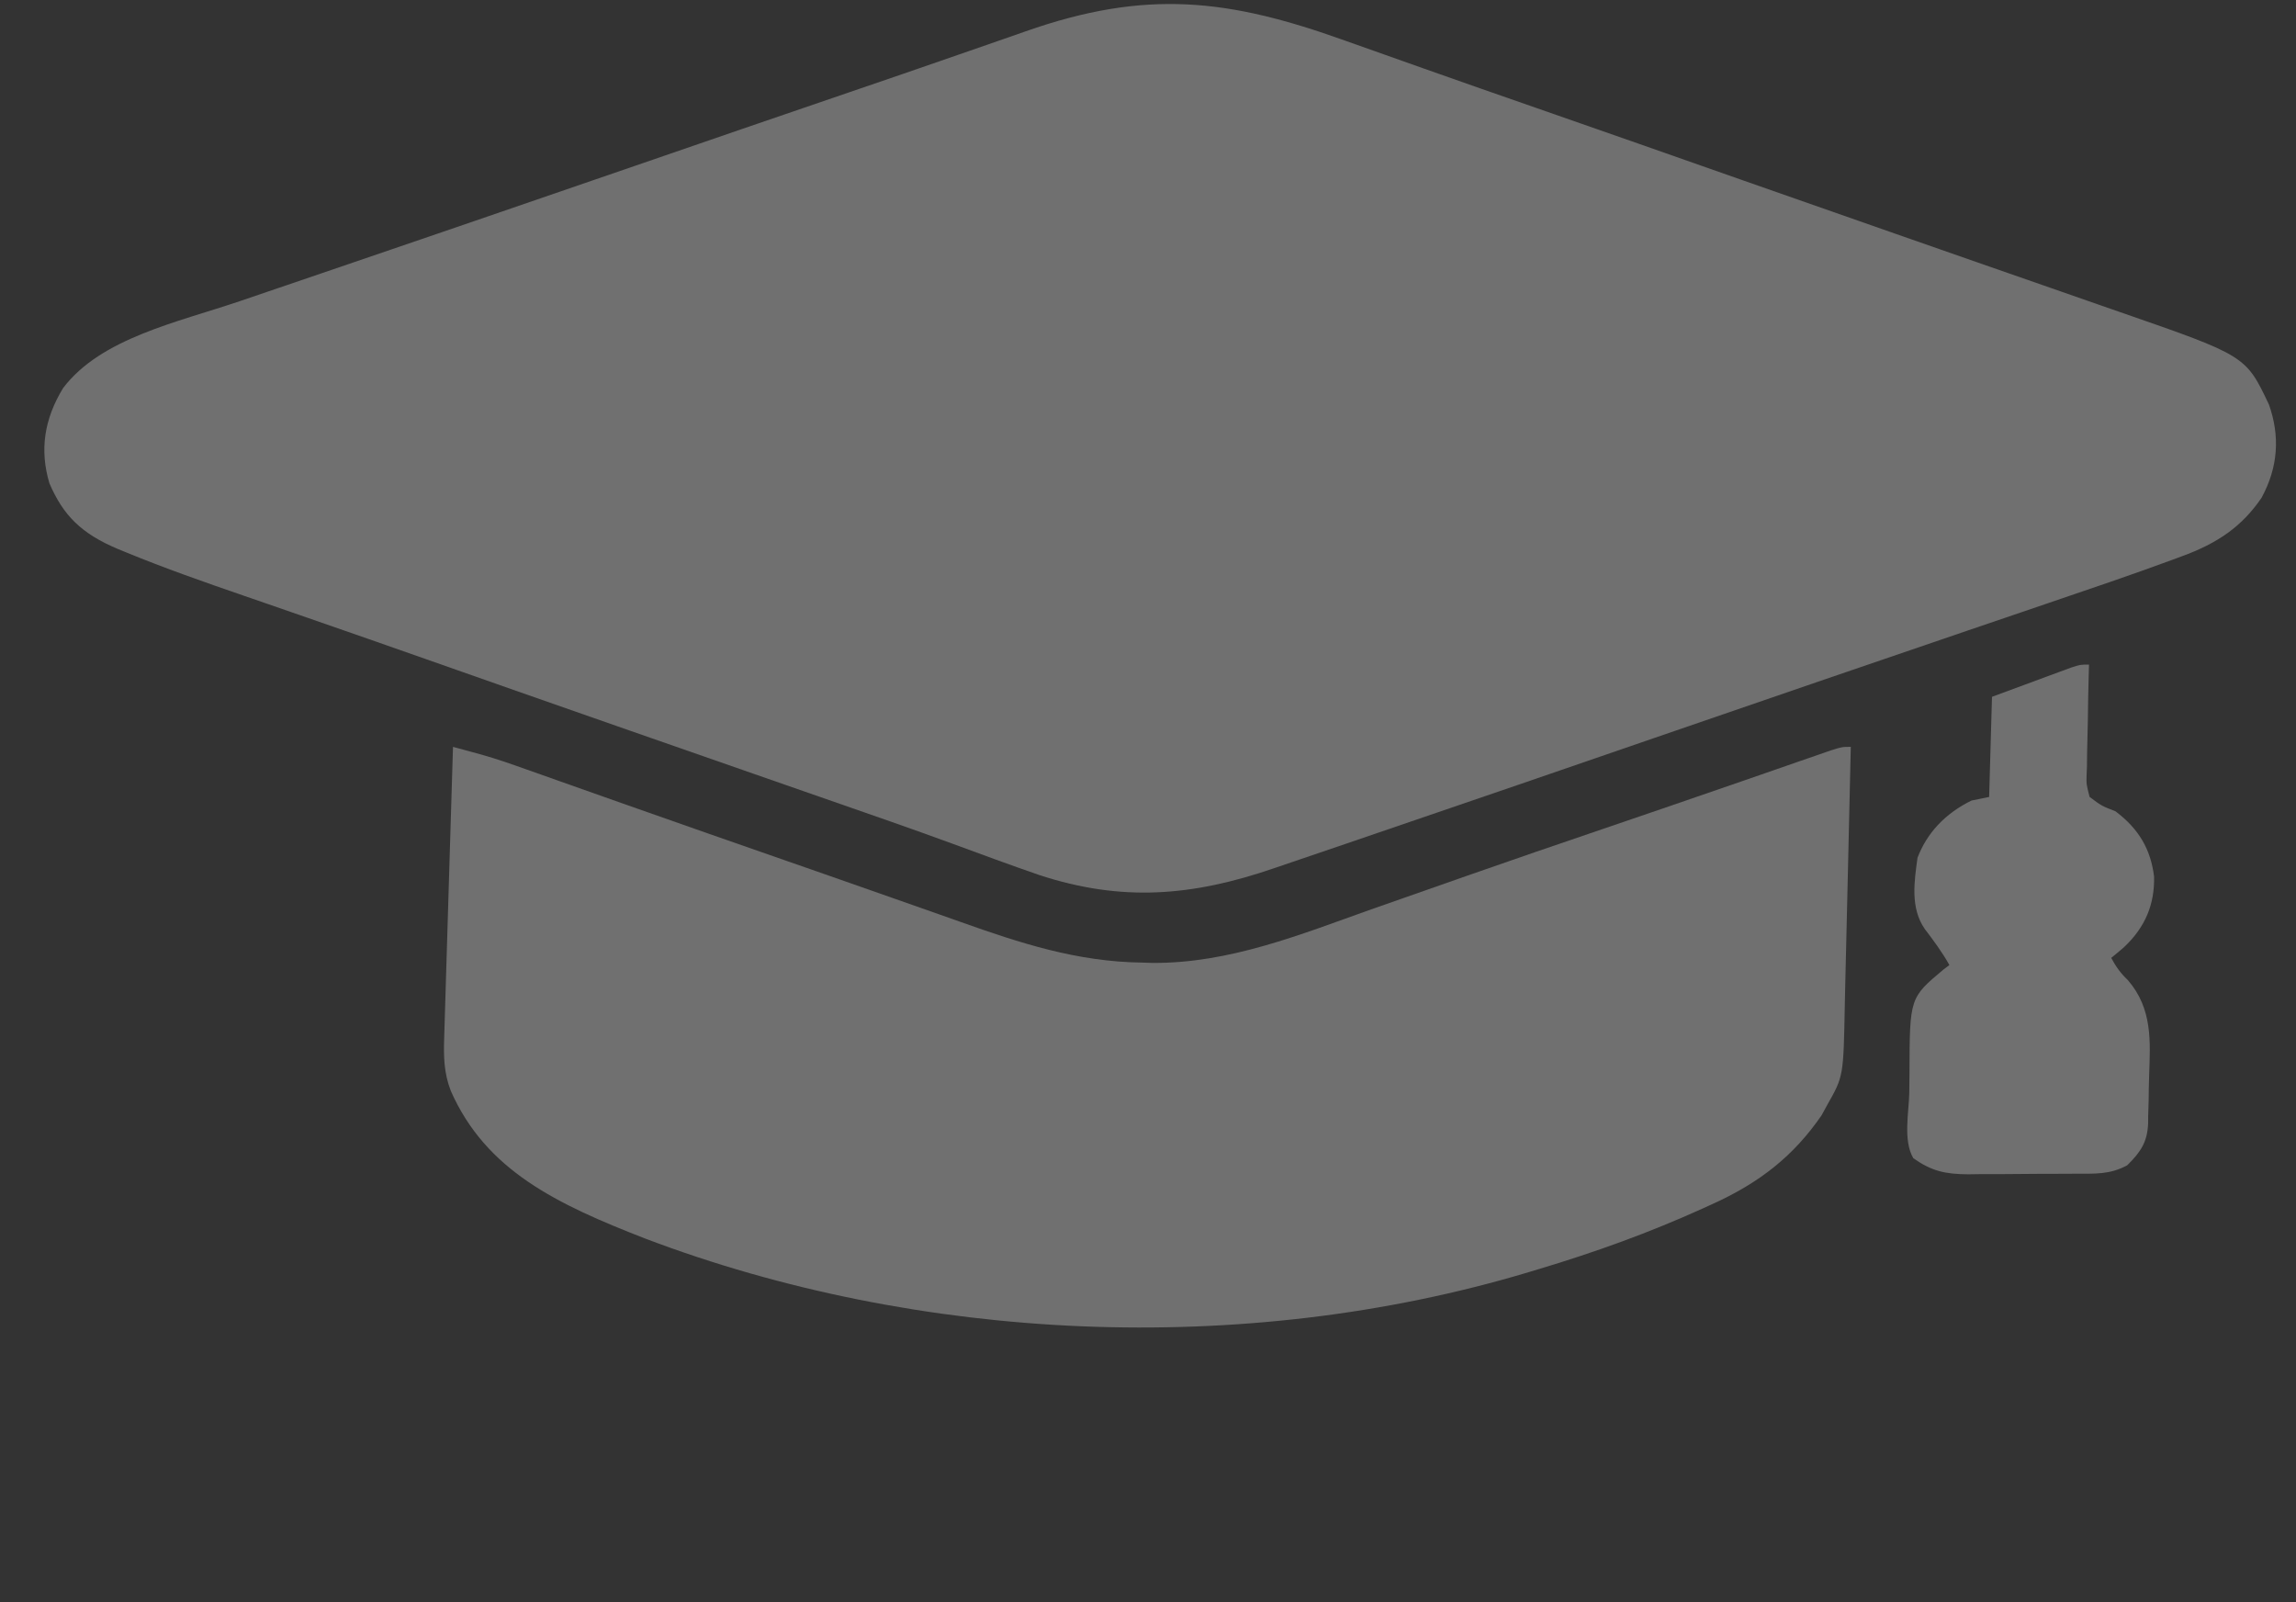
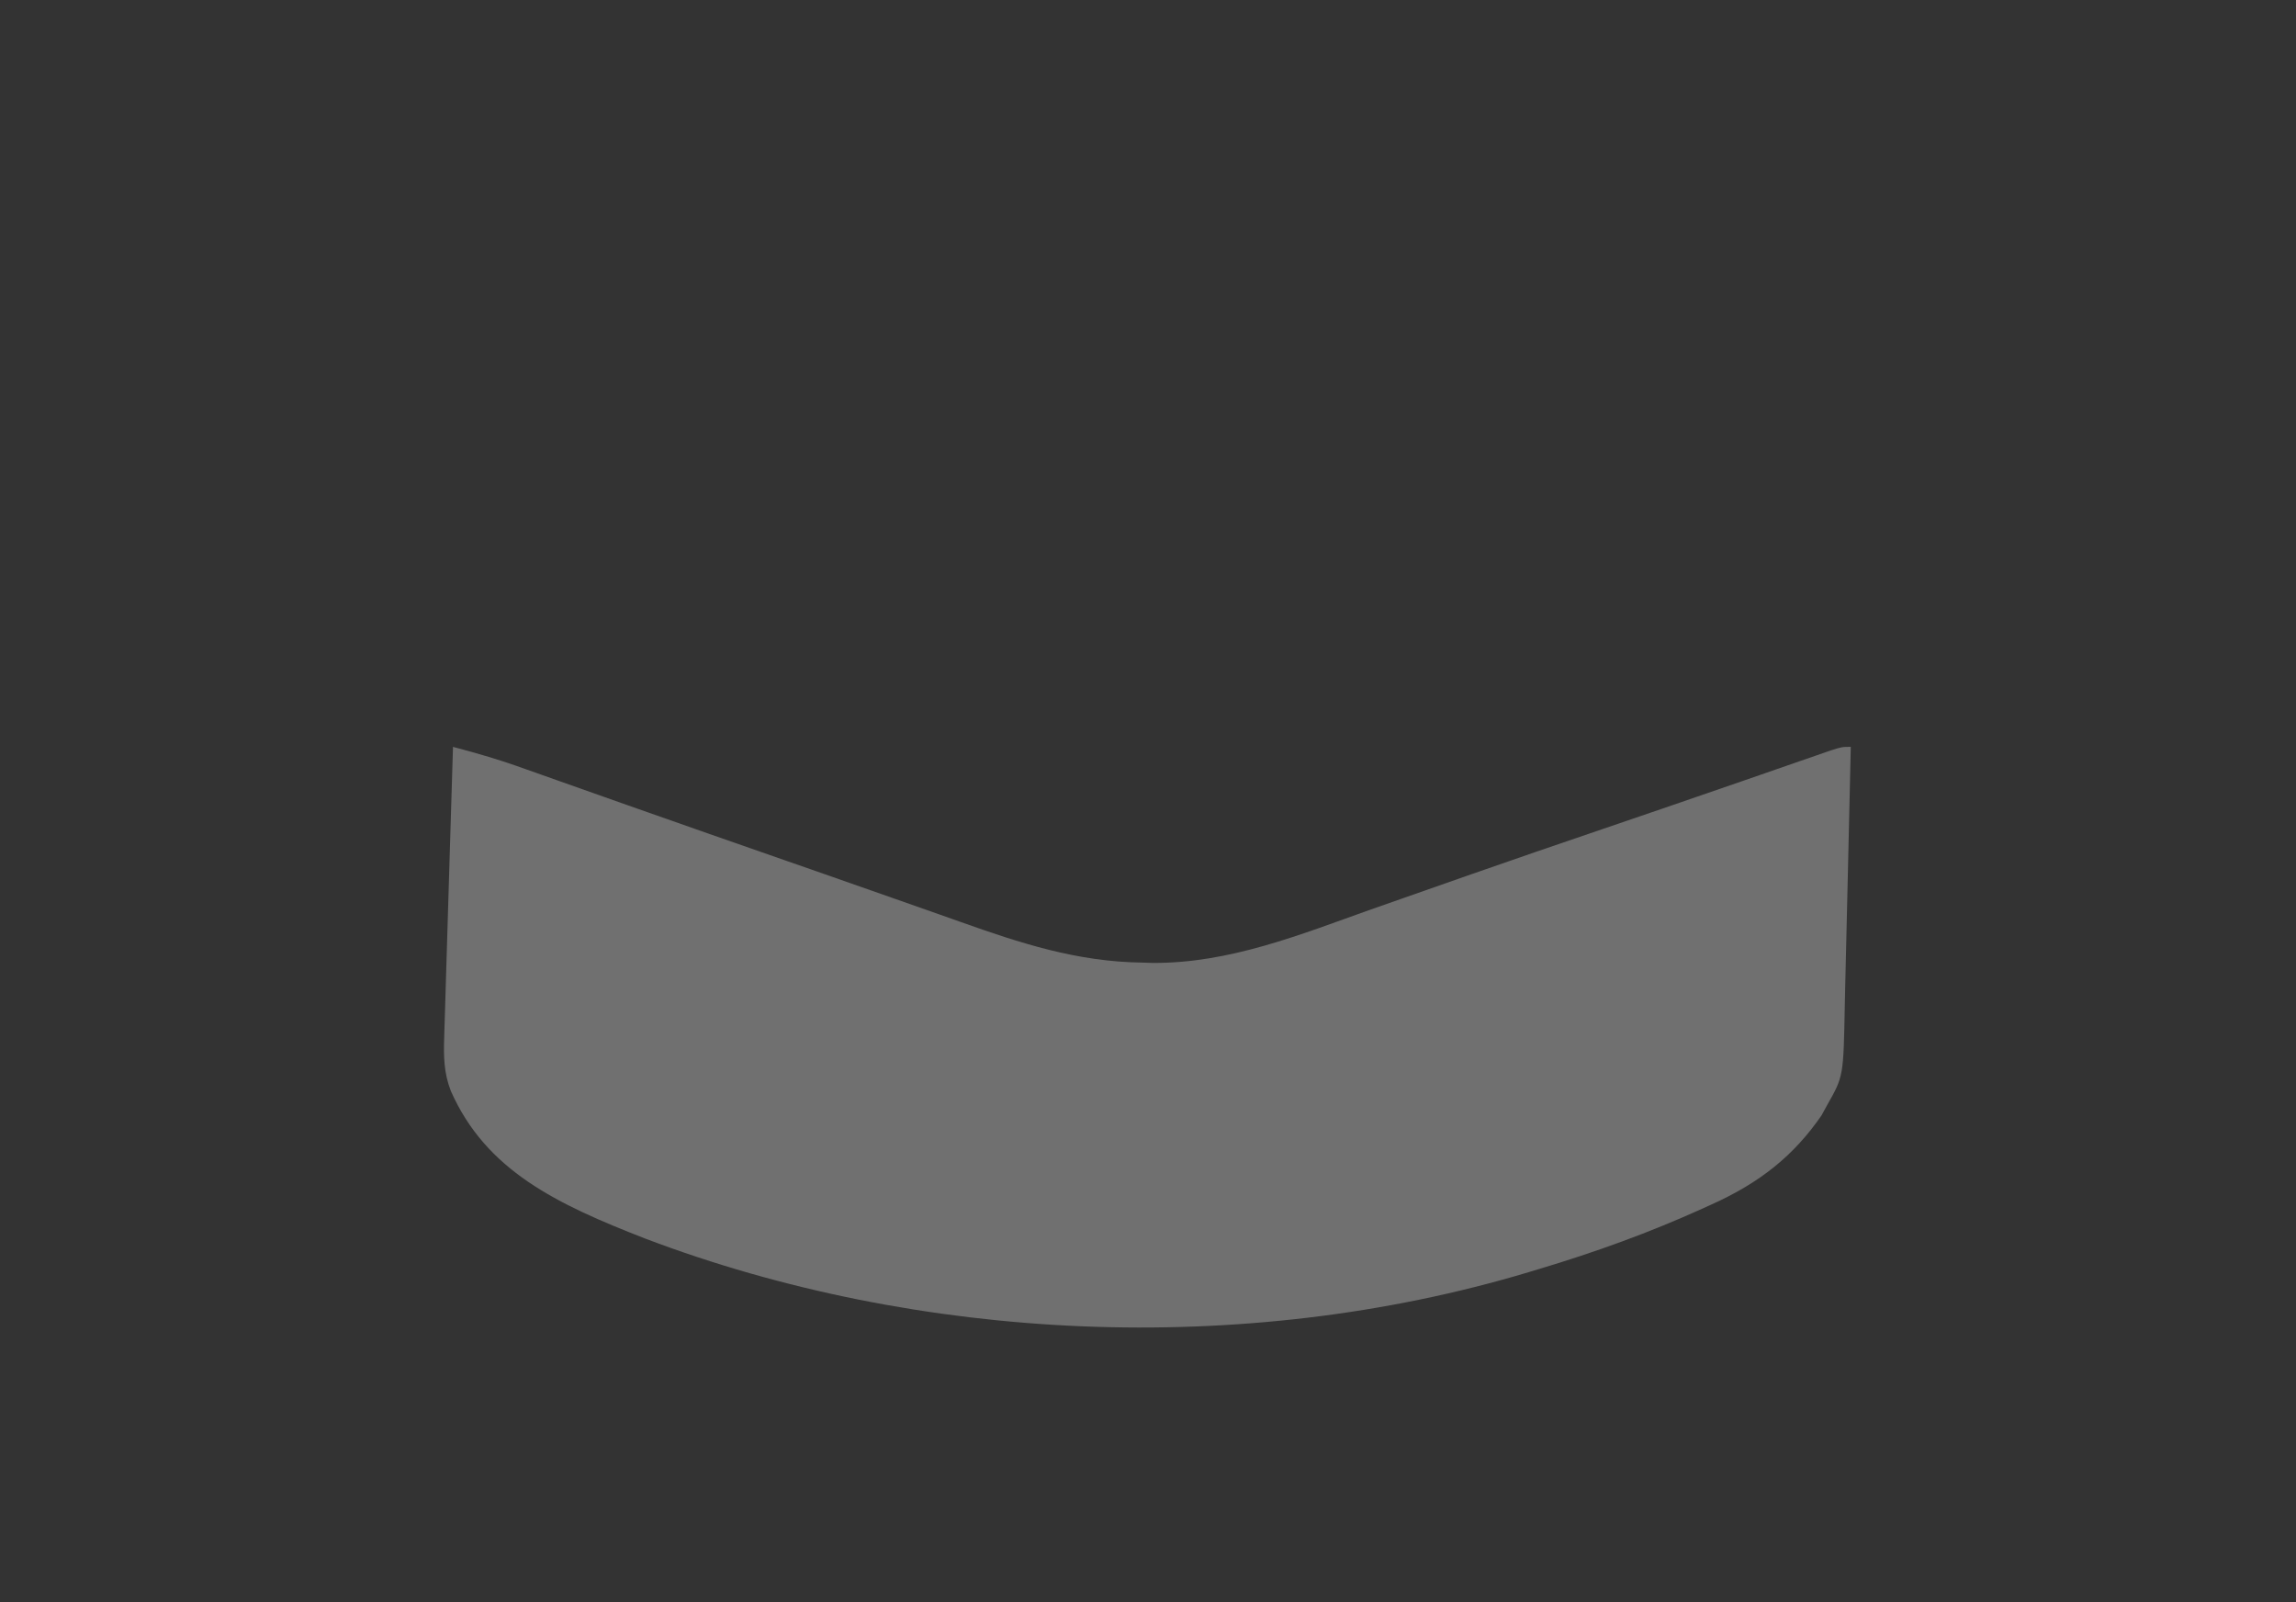
<svg xmlns="http://www.w3.org/2000/svg" width="172" height="120" viewBox="0 0 172 120" fill="none">
  <rect x="0" y="0" width="172" height="120" fill="#333333" stroke="none" />
  <g clip-path="url(#clip0_4052_218)">
-     <path d="M100.727 3.03C101.371 3.258 102.015 3.486 102.659 3.714C103.996 4.186 105.332 4.66 106.668 5.135C109.488 6.136 112.317 7.12 115.146 8.105C120.275 9.89 125.397 11.688 130.517 13.489C134.531 14.901 138.549 16.307 142.568 17.709C143.486 18.03 144.404 18.35 145.321 18.67C145.622 18.776 145.923 18.881 146.233 18.989C146.839 19.2 147.445 19.412 148.051 19.624C149.889 20.265 151.728 20.906 153.567 21.545C154.759 21.96 155.951 22.376 157.142 22.792C157.701 22.987 158.26 23.181 158.819 23.375C168.24 26.642 168.24 26.642 169.975 30.305C170.811 32.672 170.665 34.986 169.423 37.278C167.963 39.42 166.146 40.686 163.422 41.674C163.177 41.764 162.933 41.855 162.681 41.949C159.625 43.074 156.529 44.123 153.435 45.173C152.784 45.395 152.133 45.617 151.482 45.839C150.134 46.298 148.785 46.757 147.437 47.216C144.56 48.195 141.686 49.179 138.812 50.163C137.879 50.482 136.946 50.801 136.014 51.12C131.987 52.499 127.963 53.882 123.941 55.269C117.078 57.636 110.211 59.995 103.336 62.338C102.479 62.631 101.622 62.924 100.766 63.217C99.459 63.664 98.151 64.109 96.843 64.552C96.37 64.712 95.897 64.873 95.425 65.035C89.3 67.137 84.029 67.561 77.861 65.541C75.657 64.779 73.478 63.974 71.297 63.172C68.252 62.055 65.177 60.993 62.106 59.924C61.481 59.706 60.856 59.489 60.232 59.271C58.961 58.828 57.691 58.386 56.42 57.943C53.319 56.864 50.22 55.782 47.12 54.7C46.666 54.542 46.666 54.542 46.203 54.38C41.425 52.712 36.651 51.039 31.881 49.358C28.959 48.329 26.034 47.308 23.105 46.294C22.121 45.953 21.138 45.612 20.155 45.271C19.527 45.053 18.9 44.837 18.272 44.621C15.3 43.597 12.344 42.561 9.465 41.378C9.255 41.292 9.046 41.206 8.83 41.118C6.076 39.96 4.732 38.591 3.702 36.198C2.957 33.705 3.311 31.39 4.726 29.067C7.561 25.323 13.271 24.15 17.974 22.553C18.636 22.327 19.297 22.102 19.959 21.876C21.332 21.408 22.706 20.94 24.08 20.472C26.969 19.488 29.857 18.5 32.744 17.512C33.676 17.193 34.608 16.874 35.54 16.555C39.566 15.177 43.59 13.793 47.612 12.406C52.929 10.573 58.247 8.745 63.572 6.928C66.316 5.991 69.058 5.053 71.794 4.099C72.936 3.701 74.08 3.305 75.224 2.909C75.754 2.725 76.283 2.54 76.812 2.354C85.869 -0.835 92.061 -0.077 100.727 3.03Z" fill="white" fill-opacity="0.3" />
-     <path d="M33.935 55.939C34.395 56.064 34.856 56.189 35.316 56.314C35.7 56.419 35.7 56.419 36.092 56.525C37.242 56.852 38.352 57.241 39.465 57.639C39.709 57.725 39.952 57.811 40.203 57.899C40.73 58.085 41.256 58.272 41.782 58.459C42.924 58.864 44.068 59.268 45.212 59.672C45.818 59.886 46.424 60.1 47.03 60.314C51.007 61.719 54.994 63.109 58.98 64.498C59.588 64.71 60.196 64.922 60.804 65.133C61.103 65.237 61.402 65.342 61.709 65.449C63.489 66.069 65.267 66.693 67.044 67.32C68.164 67.715 69.285 68.109 70.406 68.502C70.925 68.685 71.444 68.868 71.963 69.052C76.388 70.622 80.672 72.043 85.605 72.097C85.943 72.108 85.943 72.108 86.288 72.12C92.084 72.175 97.48 69.971 102.714 68.112C103.505 67.834 104.295 67.557 105.086 67.281C106.691 66.719 108.296 66.156 109.9 65.592C113.286 64.403 116.686 63.243 120.086 62.084C121.285 61.675 122.484 61.265 123.683 60.855C124.111 60.709 124.111 60.709 124.548 60.56C126.504 59.891 128.458 59.217 130.411 58.541C130.928 58.362 131.446 58.183 131.963 58.004C132.915 57.675 133.866 57.344 134.816 57.013C135.233 56.869 135.65 56.725 136.067 56.581C136.426 56.456 136.784 56.331 137.154 56.203C137.994 55.939 137.994 55.939 138.648 55.939C138.582 59.037 138.511 62.134 138.434 65.231C138.398 66.67 138.363 68.108 138.333 69.546C138.305 70.936 138.271 72.326 138.234 73.715C138.22 74.244 138.209 74.773 138.199 75.301C138.099 80.61 138.099 80.61 136.901 82.729C136.754 82.997 136.608 83.265 136.456 83.541C134.387 86.542 131.86 88.579 128.179 90.23C127.958 90.331 127.736 90.431 127.508 90.535C123.551 92.325 119.514 93.786 115.28 95.052C115.039 95.125 114.798 95.198 114.55 95.273C93.05 101.727 68.722 100.486 48.387 92.787C41.699 90.188 36.417 87.682 33.776 81.718C33.251 80.37 33.228 79.133 33.276 77.715C33.283 77.48 33.29 77.244 33.297 77.002C33.319 76.225 33.344 75.448 33.368 74.671C33.384 74.132 33.4 73.593 33.416 73.054C33.458 71.636 33.501 70.218 33.545 68.799C33.59 67.352 33.633 65.905 33.676 64.457C33.761 61.618 33.847 58.779 33.935 55.939Z" fill="white" fill-opacity="0.3" />
-     <path d="M156.494 49.778C156.485 50.072 156.477 50.367 156.468 50.67C156.437 51.765 156.42 52.859 156.407 53.954C156.399 54.427 156.388 54.901 156.374 55.374C156.353 56.055 156.345 56.736 156.34 57.417C156.331 57.628 156.322 57.839 156.313 58.057C156.294 58.735 156.294 58.735 156.538 59.69C157.44 60.361 157.44 60.361 158.471 60.761C160.266 62.105 161.123 63.664 161.368 65.653C161.414 67.675 160.753 69.41 159.1 70.958C158.79 71.224 158.477 71.487 158.157 71.745C158.513 72.395 158.826 72.859 159.399 73.403C161.263 75.553 161.087 78.004 160.997 80.552C160.976 81.173 160.968 81.793 160.961 82.414C160.95 82.813 160.938 83.212 160.926 83.611C160.924 83.886 160.924 83.886 160.921 84.167C160.86 85.501 160.401 86.257 159.35 87.283C158.048 87.983 156.949 87.906 155.46 87.909C155.033 87.911 155.033 87.911 154.598 87.914C153.996 87.917 153.394 87.918 152.792 87.918C151.874 87.919 150.956 87.929 150.038 87.939C149.452 87.941 148.866 87.942 148.281 87.942C148.008 87.946 147.734 87.95 147.453 87.954C145.697 87.943 144.694 87.707 143.331 86.747C142.554 85.412 142.999 83.339 143.029 81.854C143.037 81.37 143.042 80.885 143.044 80.4C143.06 74.734 143.06 74.734 145.589 72.617C145.736 72.506 145.883 72.395 146.035 72.281C145.503 71.33 144.862 70.461 144.188 69.576C143.093 67.992 143.406 66.015 143.646 64.244C144.344 62.423 145.673 60.948 147.696 59.958C148.347 59.825 148.347 59.825 149.012 59.69C149.083 57.214 149.153 54.739 149.226 52.189C150.304 51.791 151.382 51.393 152.492 50.983C152.831 50.857 153.171 50.731 153.52 50.602C153.787 50.504 154.054 50.406 154.329 50.305C154.74 50.154 154.74 50.154 155.158 49.999C155.84 49.778 155.84 49.778 156.494 49.778Z" fill="white" fill-opacity="0.3" />
+     <path d="M33.935 55.939C34.395 56.064 34.856 56.189 35.316 56.314C37.242 56.852 38.352 57.241 39.465 57.639C39.709 57.725 39.952 57.811 40.203 57.899C40.73 58.085 41.256 58.272 41.782 58.459C42.924 58.864 44.068 59.268 45.212 59.672C45.818 59.886 46.424 60.1 47.03 60.314C51.007 61.719 54.994 63.109 58.98 64.498C59.588 64.71 60.196 64.922 60.804 65.133C61.103 65.237 61.402 65.342 61.709 65.449C63.489 66.069 65.267 66.693 67.044 67.32C68.164 67.715 69.285 68.109 70.406 68.502C70.925 68.685 71.444 68.868 71.963 69.052C76.388 70.622 80.672 72.043 85.605 72.097C85.943 72.108 85.943 72.108 86.288 72.12C92.084 72.175 97.48 69.971 102.714 68.112C103.505 67.834 104.295 67.557 105.086 67.281C106.691 66.719 108.296 66.156 109.9 65.592C113.286 64.403 116.686 63.243 120.086 62.084C121.285 61.675 122.484 61.265 123.683 60.855C124.111 60.709 124.111 60.709 124.548 60.56C126.504 59.891 128.458 59.217 130.411 58.541C130.928 58.362 131.446 58.183 131.963 58.004C132.915 57.675 133.866 57.344 134.816 57.013C135.233 56.869 135.65 56.725 136.067 56.581C136.426 56.456 136.784 56.331 137.154 56.203C137.994 55.939 137.994 55.939 138.648 55.939C138.582 59.037 138.511 62.134 138.434 65.231C138.398 66.67 138.363 68.108 138.333 69.546C138.305 70.936 138.271 72.326 138.234 73.715C138.22 74.244 138.209 74.773 138.199 75.301C138.099 80.61 138.099 80.61 136.901 82.729C136.754 82.997 136.608 83.265 136.456 83.541C134.387 86.542 131.86 88.579 128.179 90.23C127.958 90.331 127.736 90.431 127.508 90.535C123.551 92.325 119.514 93.786 115.28 95.052C115.039 95.125 114.798 95.198 114.55 95.273C93.05 101.727 68.722 100.486 48.387 92.787C41.699 90.188 36.417 87.682 33.776 81.718C33.251 80.37 33.228 79.133 33.276 77.715C33.283 77.48 33.29 77.244 33.297 77.002C33.319 76.225 33.344 75.448 33.368 74.671C33.384 74.132 33.4 73.593 33.416 73.054C33.458 71.636 33.501 70.218 33.545 68.799C33.59 67.352 33.633 65.905 33.676 64.457C33.761 61.618 33.847 58.779 33.935 55.939Z" fill="white" fill-opacity="0.3" />
  </g>
  <defs>
    <clipPath id="clip0_4052_218">
      <rect width="167.54" height="119.211" fill="white" transform="matrix(1 0 -0.029 1 4.119 0)" />
    </clipPath>
  </defs>
</svg>